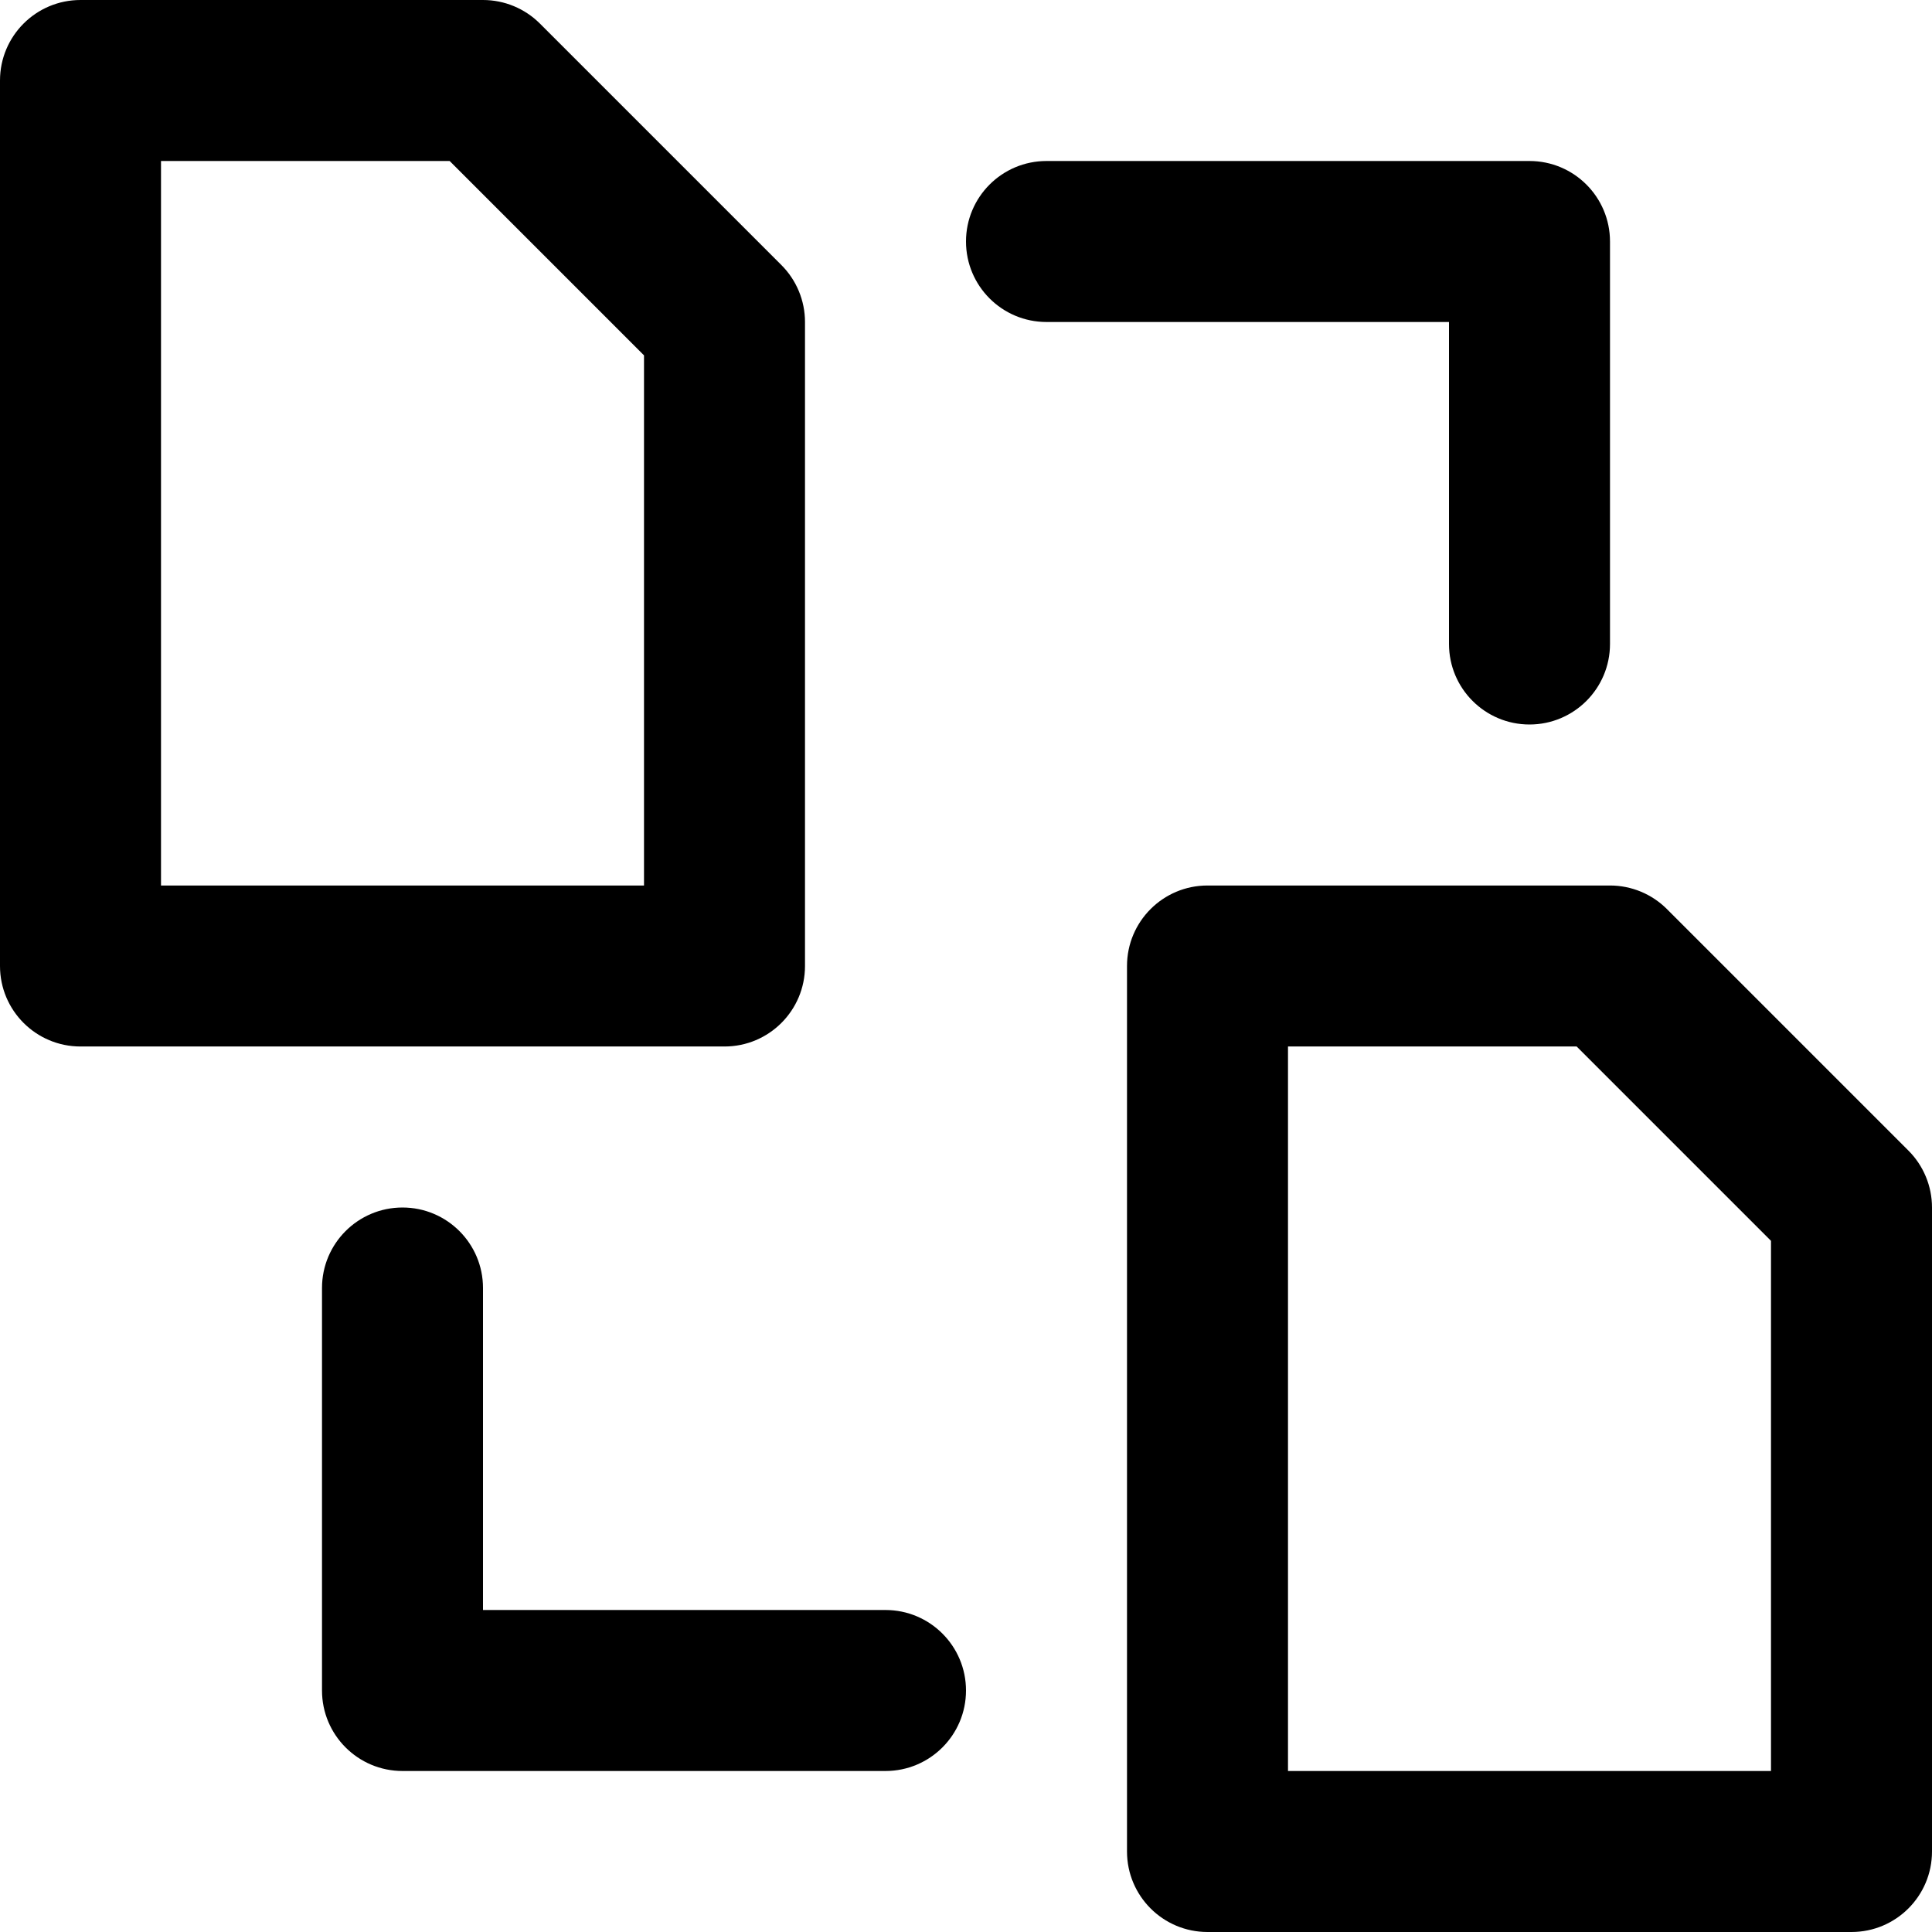
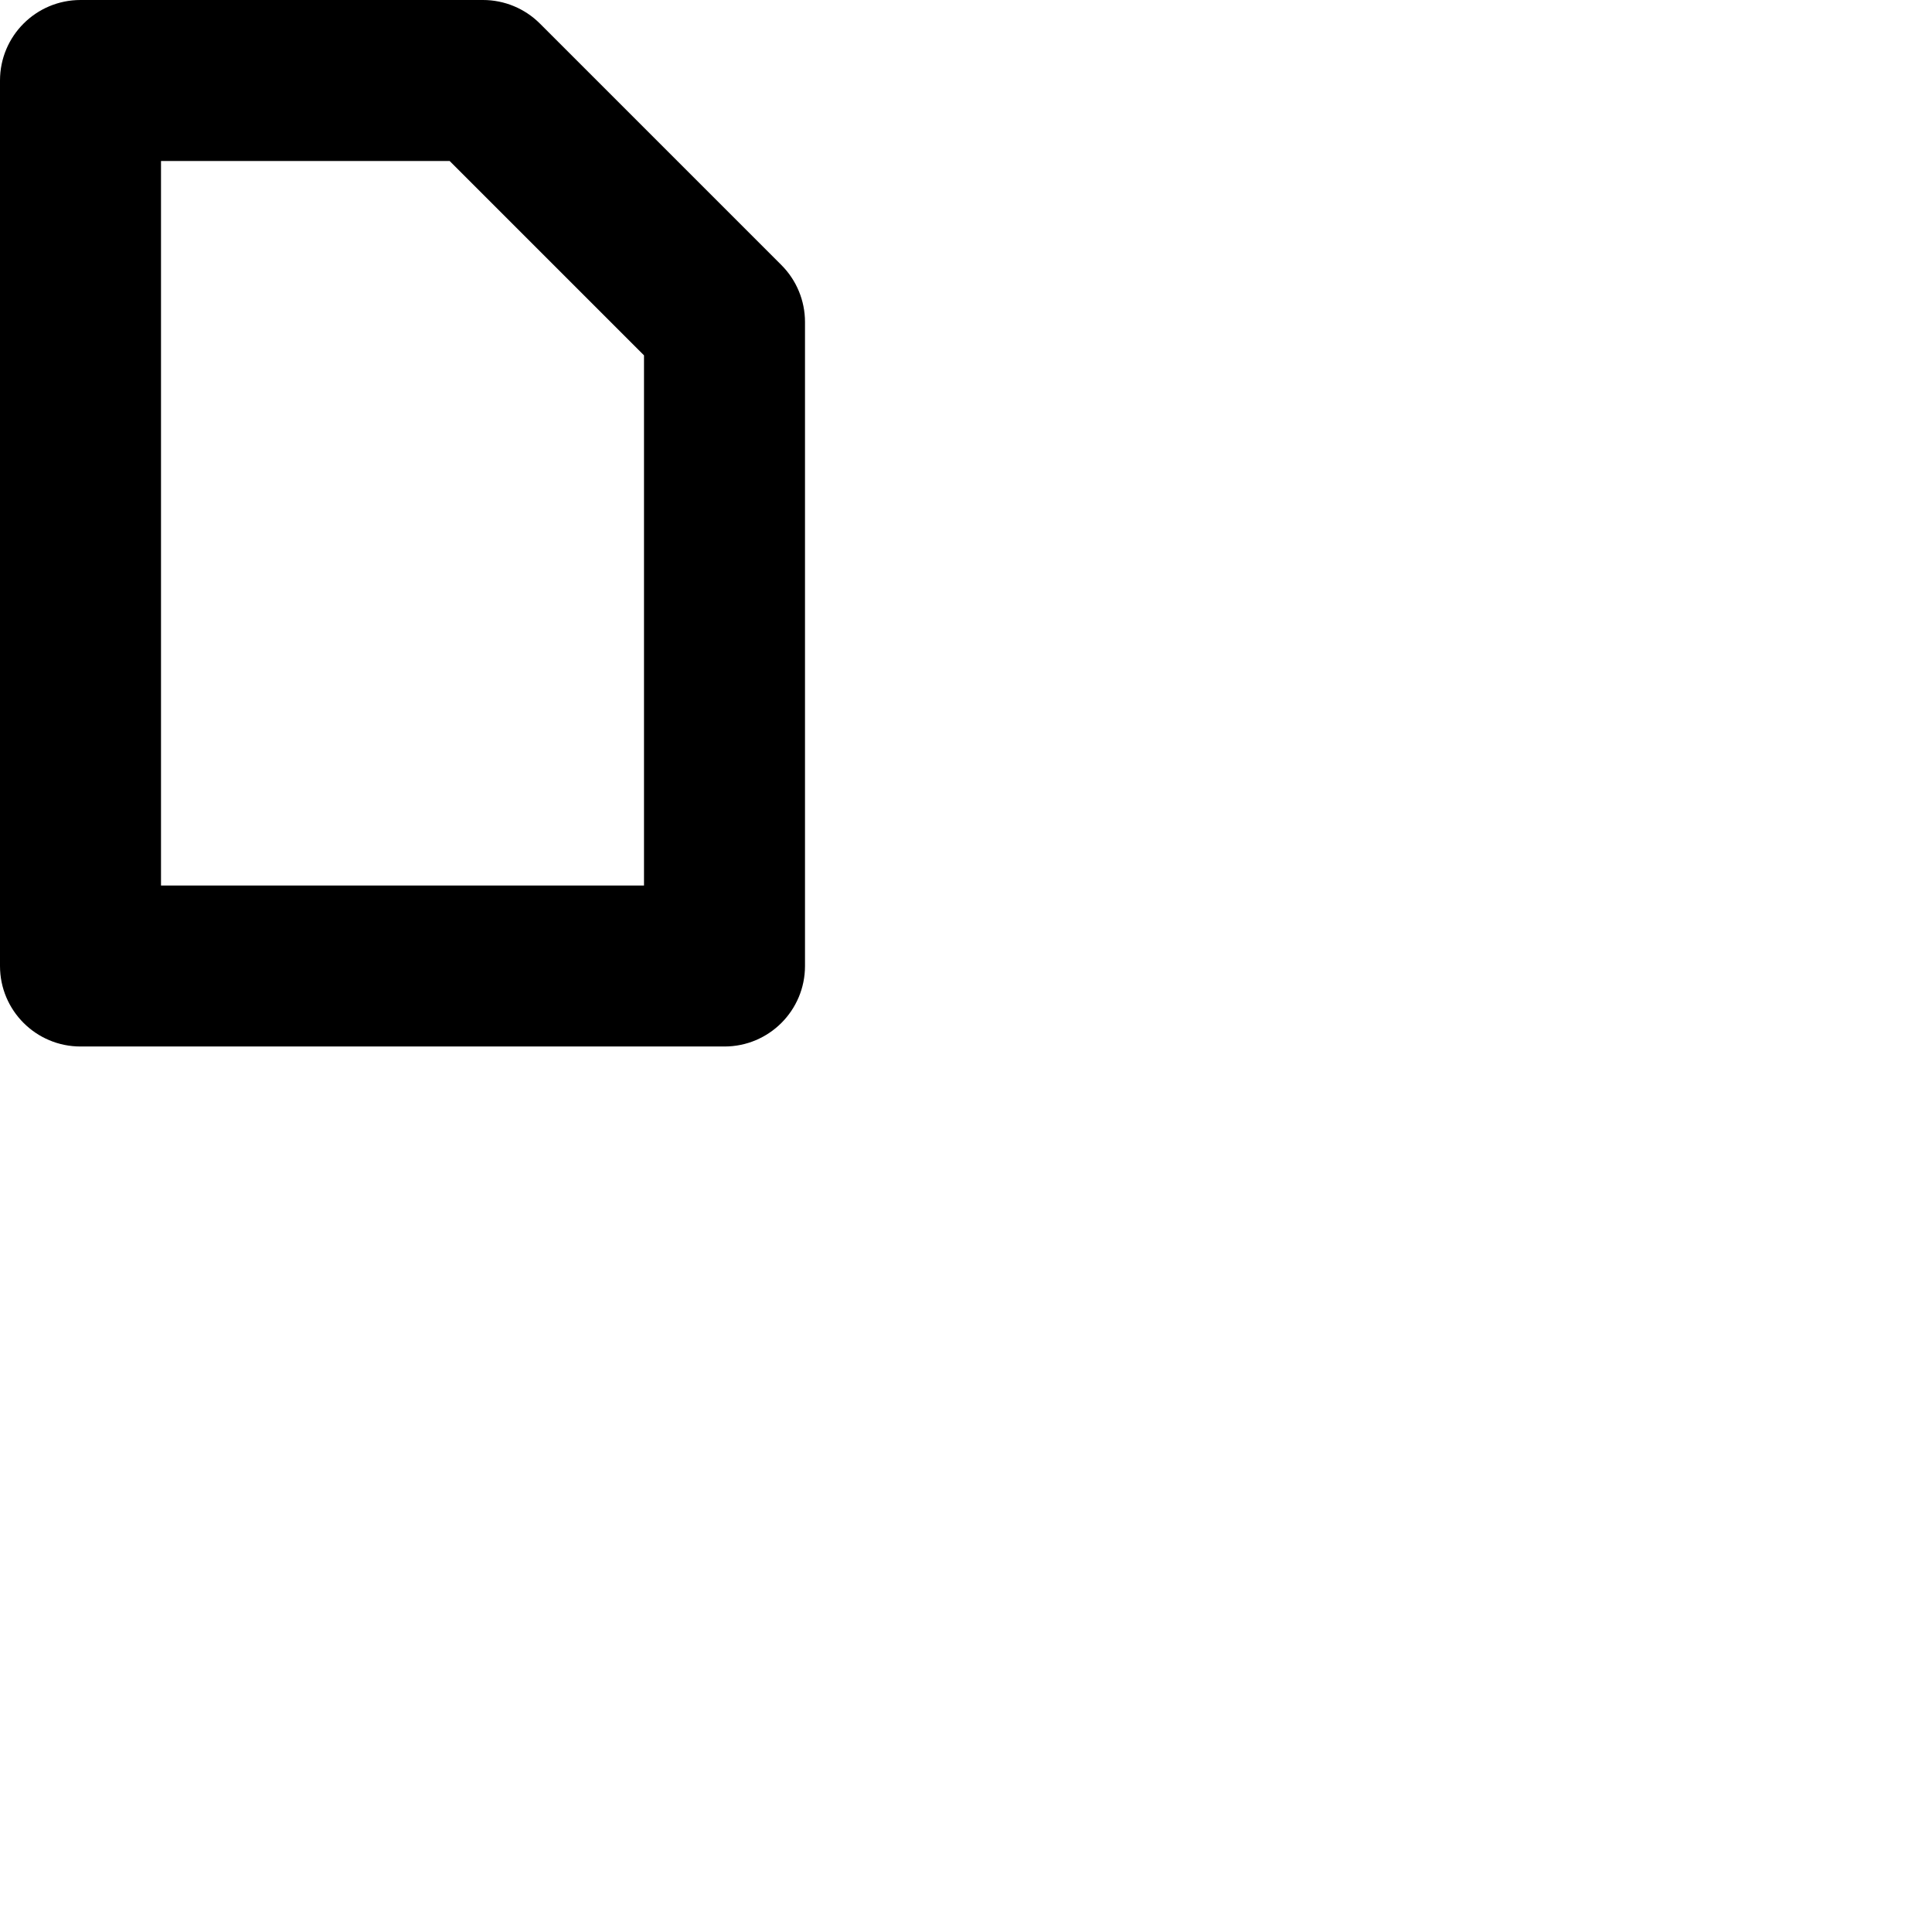
<svg xmlns="http://www.w3.org/2000/svg" fill="#000000" height="800px" width="800px" version="1.1" id="Layer_1" viewBox="0 0 512 512" xml:space="preserve">
  <g>
    <g>
      <g>
        <path d="M213.333,256V85.333c0-5.658-2.248-11.084-6.248-15.085l-64-64C139.084,2.248,133.658,0,128,0H21.333     C9.551,0,0,9.551,0,21.333V256c0,11.782,9.551,21.333,21.333,21.333H192C203.782,277.333,213.333,267.782,213.333,256z      M170.667,234.667h-128v-192h76.497l51.503,51.503V234.667z" />
-         <path d="M505.752,304.915l-64-64c-4.001-4.001-9.427-6.248-15.085-6.248H320c-11.782,0-21.333,9.551-21.333,21.333v234.667     c0,11.782,9.551,21.333,21.333,21.333h170.667c11.782,0,21.333-9.551,21.333-21.333V320     C512,314.342,509.752,308.916,505.752,304.915z M469.333,469.333h-128v-192h76.497l51.503,51.503V469.333z" />
-         <path d="M234.667,426.667H128v-85.333c0-11.782-9.551-21.333-21.333-21.333c-11.782,0-21.333,9.551-21.333,21.333V448     c0,11.782,9.551,21.333,21.333,21.333h128c11.782,0,21.333-9.551,21.333-21.333C256,436.218,246.449,426.667,234.667,426.667z" />
-         <path d="M384,170.667c0,11.782,9.551,21.333,21.333,21.333c11.782,0,21.333-9.551,21.333-21.333V64     c0-11.782-9.551-21.333-21.333-21.333h-128C265.551,42.667,256,52.218,256,64c0,11.782,9.551,21.333,21.333,21.333H384V170.667z" />
      </g>
    </g>
  </g>
</svg>